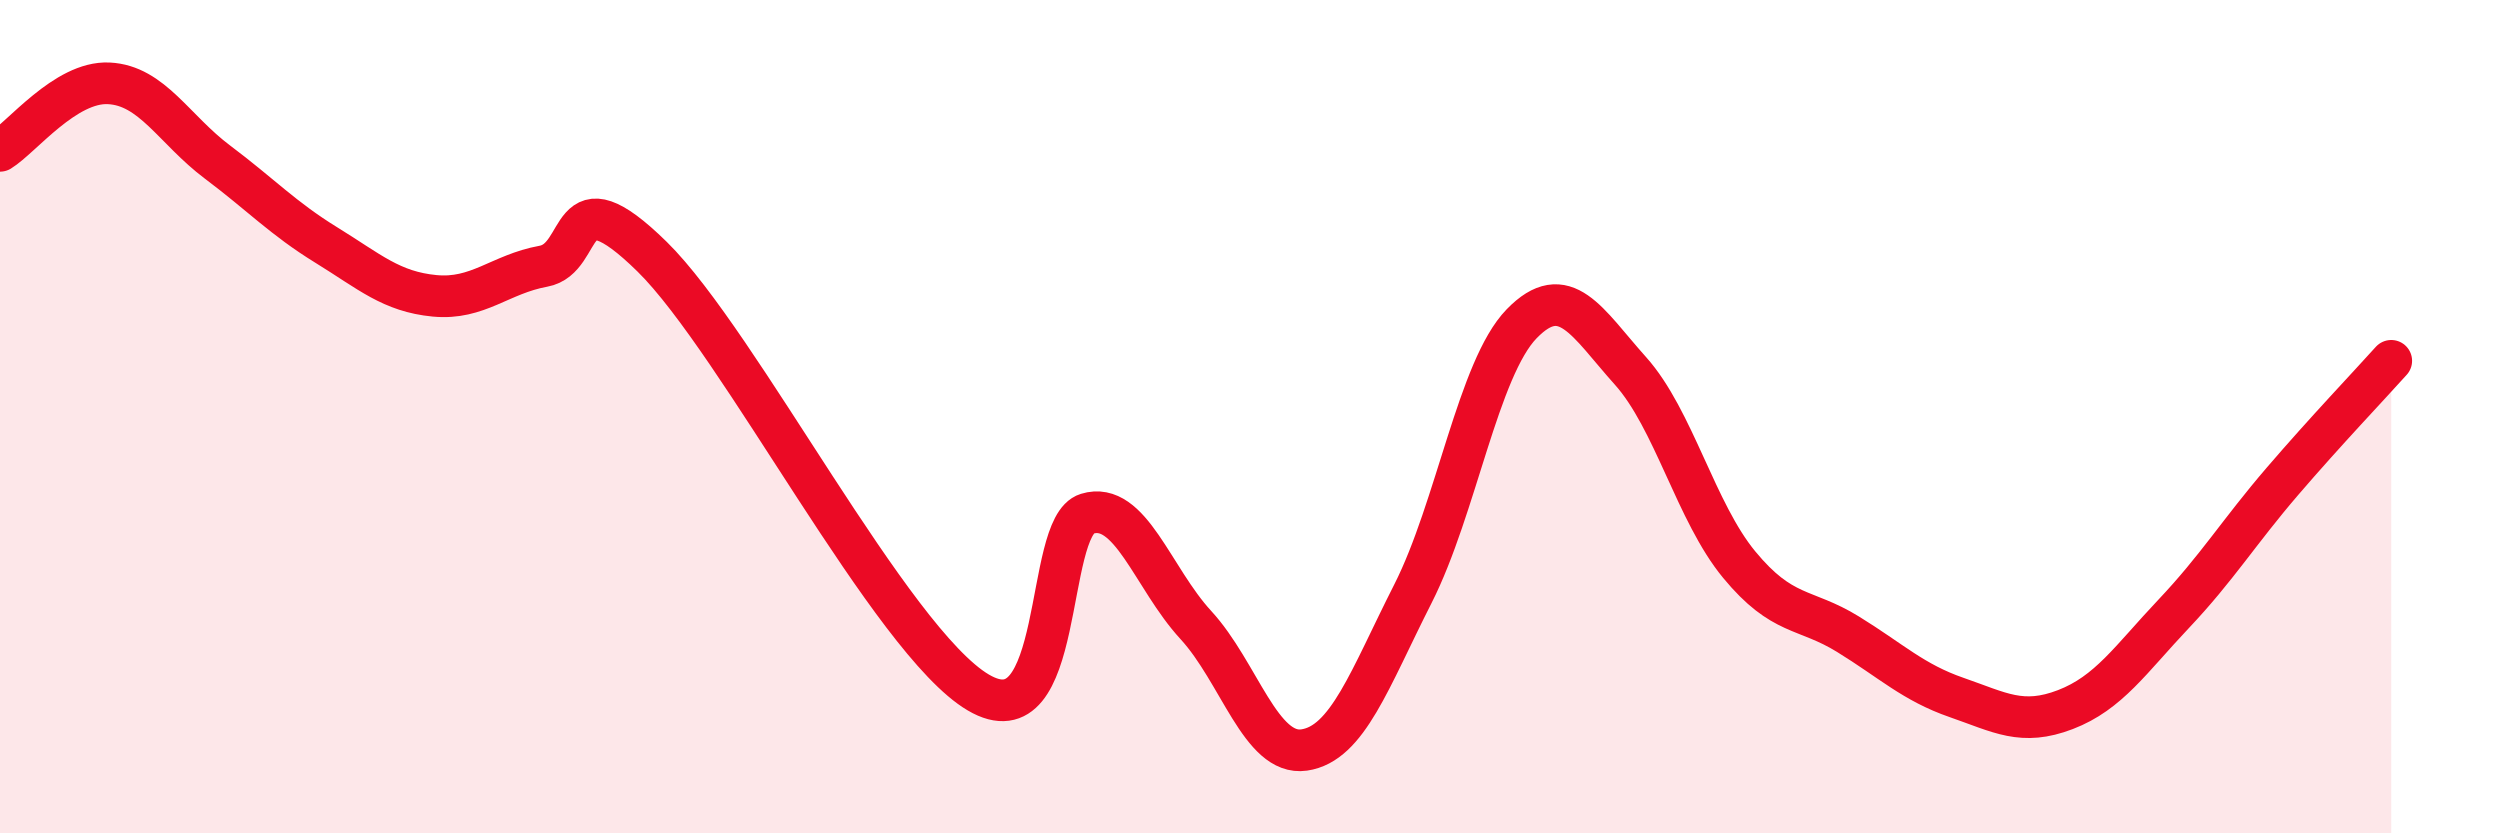
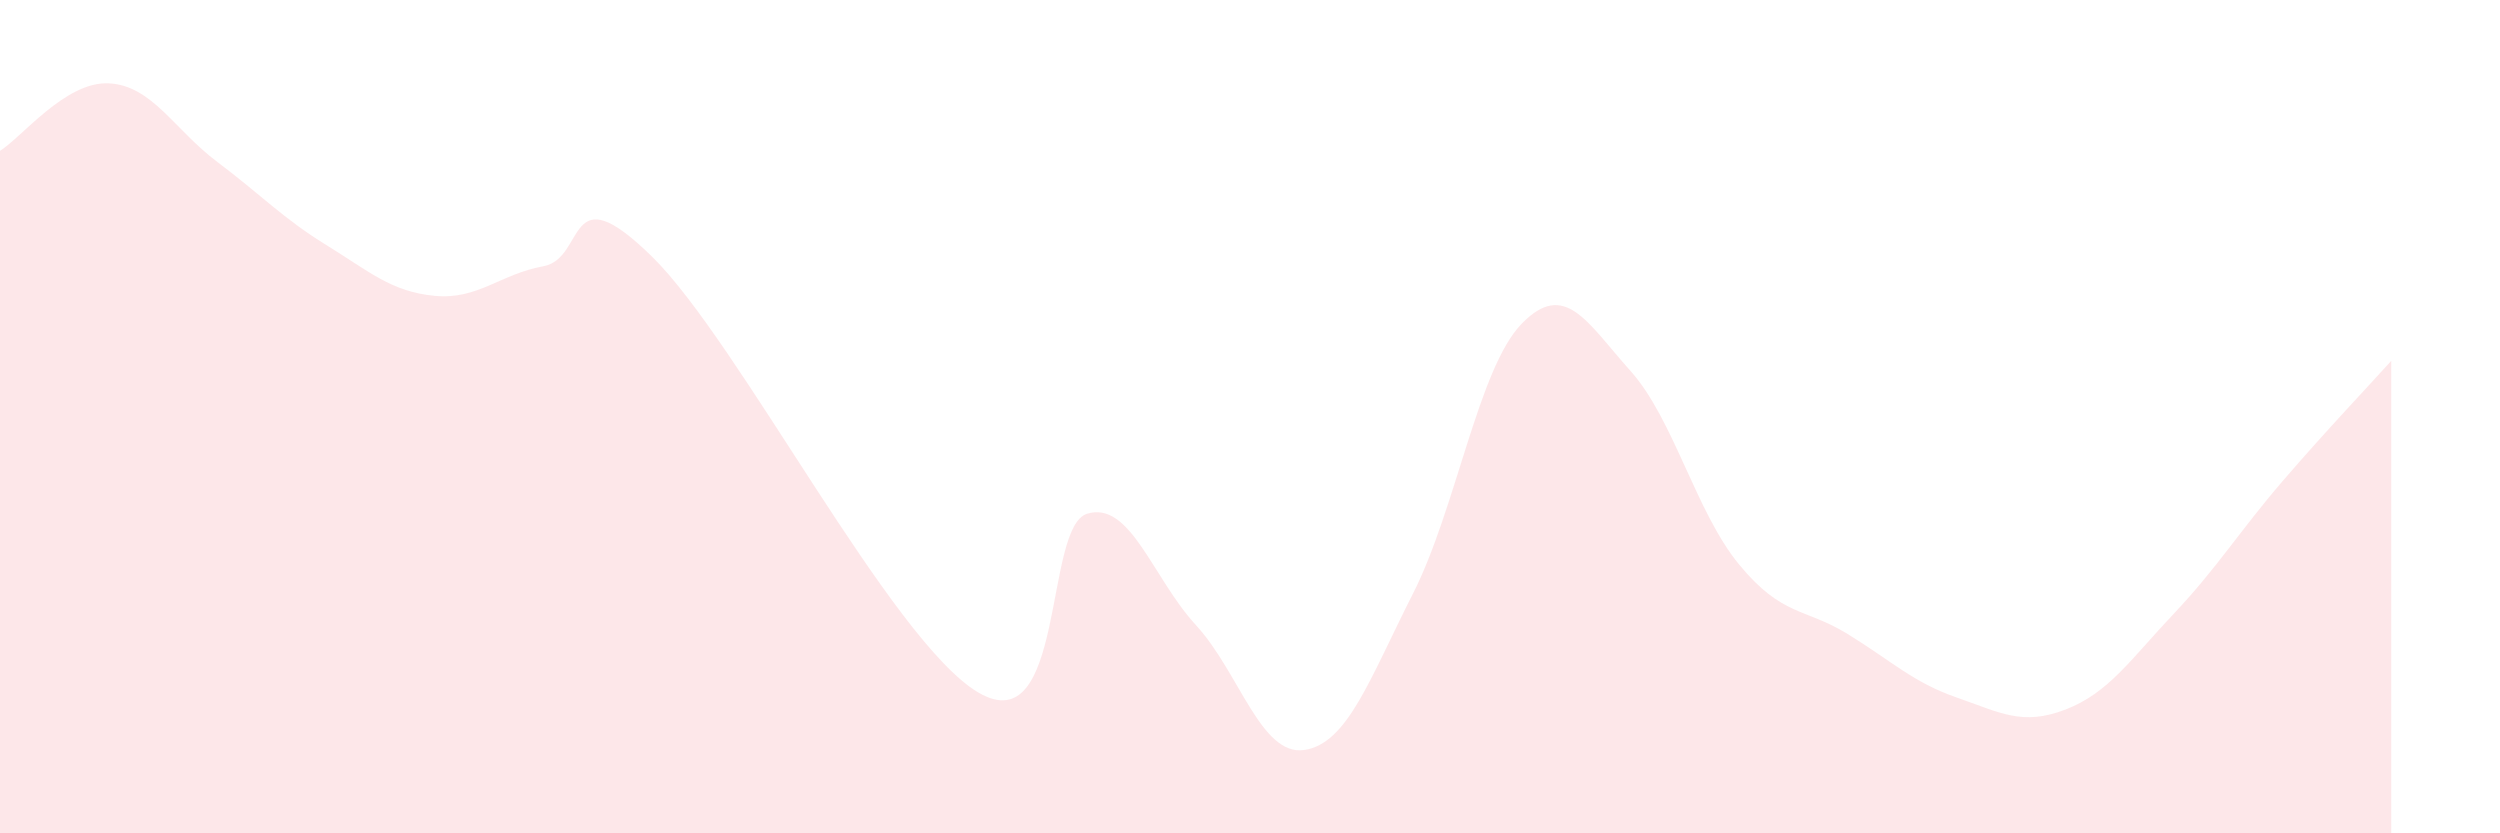
<svg xmlns="http://www.w3.org/2000/svg" width="60" height="20" viewBox="0 0 60 20">
  <path d="M 0,3.62 C 0.52,3.3 1.57,1.95 2.61,2 C 3.65,2.05 4.18,3.11 5.22,3.89 C 6.26,4.67 6.79,5.24 7.83,5.88 C 8.87,6.52 9.39,7 10.43,7.1 C 11.47,7.2 12,6.58 13.04,6.39 C 14.08,6.2 13.56,4.11 15.65,6.16 C 17.74,8.21 21.39,15.39 23.48,16.62 C 25.57,17.85 25.05,12.65 26.09,12.33 C 27.13,12.01 27.66,13.87 28.7,15 C 29.74,16.13 30.26,18.15 31.3,18 C 32.34,17.85 32.87,16.3 33.91,14.25 C 34.95,12.2 35.48,8.84 36.52,7.77 C 37.56,6.7 38.09,7.74 39.13,8.9 C 40.17,10.06 40.7,12.29 41.74,13.55 C 42.78,14.81 43.31,14.58 44.35,15.22 C 45.39,15.86 45.92,16.38 46.96,16.74 C 48,17.1 48.53,17.43 49.57,17.03 C 50.61,16.63 51.13,15.83 52.17,14.73 C 53.21,13.63 53.74,12.76 54.78,11.55 C 55.82,10.34 56.87,9.24 57.39,8.66L57.39 20L0 20Z" fill="#EB0A25" opacity="0.1" stroke-linecap="round" stroke-linejoin="round" />
-   <path d="M 0,3.62 C 0.52,3.3 1.57,1.95 2.61,2 C 3.65,2.05 4.18,3.11 5.22,3.89 C 6.26,4.67 6.79,5.24 7.83,5.88 C 8.87,6.52 9.39,7 10.43,7.1 C 11.47,7.2 12,6.58 13.04,6.39 C 14.08,6.2 13.56,4.11 15.65,6.16 C 17.74,8.21 21.39,15.39 23.48,16.62 C 25.57,17.85 25.05,12.65 26.09,12.33 C 27.13,12.01 27.66,13.87 28.7,15 C 29.74,16.13 30.26,18.15 31.3,18 C 32.34,17.85 32.87,16.3 33.91,14.25 C 34.95,12.2 35.48,8.84 36.52,7.77 C 37.56,6.7 38.09,7.74 39.13,8.9 C 40.17,10.06 40.7,12.29 41.74,13.55 C 42.78,14.81 43.31,14.58 44.35,15.22 C 45.39,15.86 45.92,16.38 46.96,16.74 C 48,17.1 48.53,17.43 49.57,17.03 C 50.61,16.63 51.13,15.83 52.17,14.73 C 53.21,13.63 53.74,12.76 54.78,11.55 C 55.82,10.34 56.87,9.24 57.39,8.66" stroke="#EB0A25" stroke-width="1" fill="none" stroke-linecap="round" stroke-linejoin="round" />
</svg>